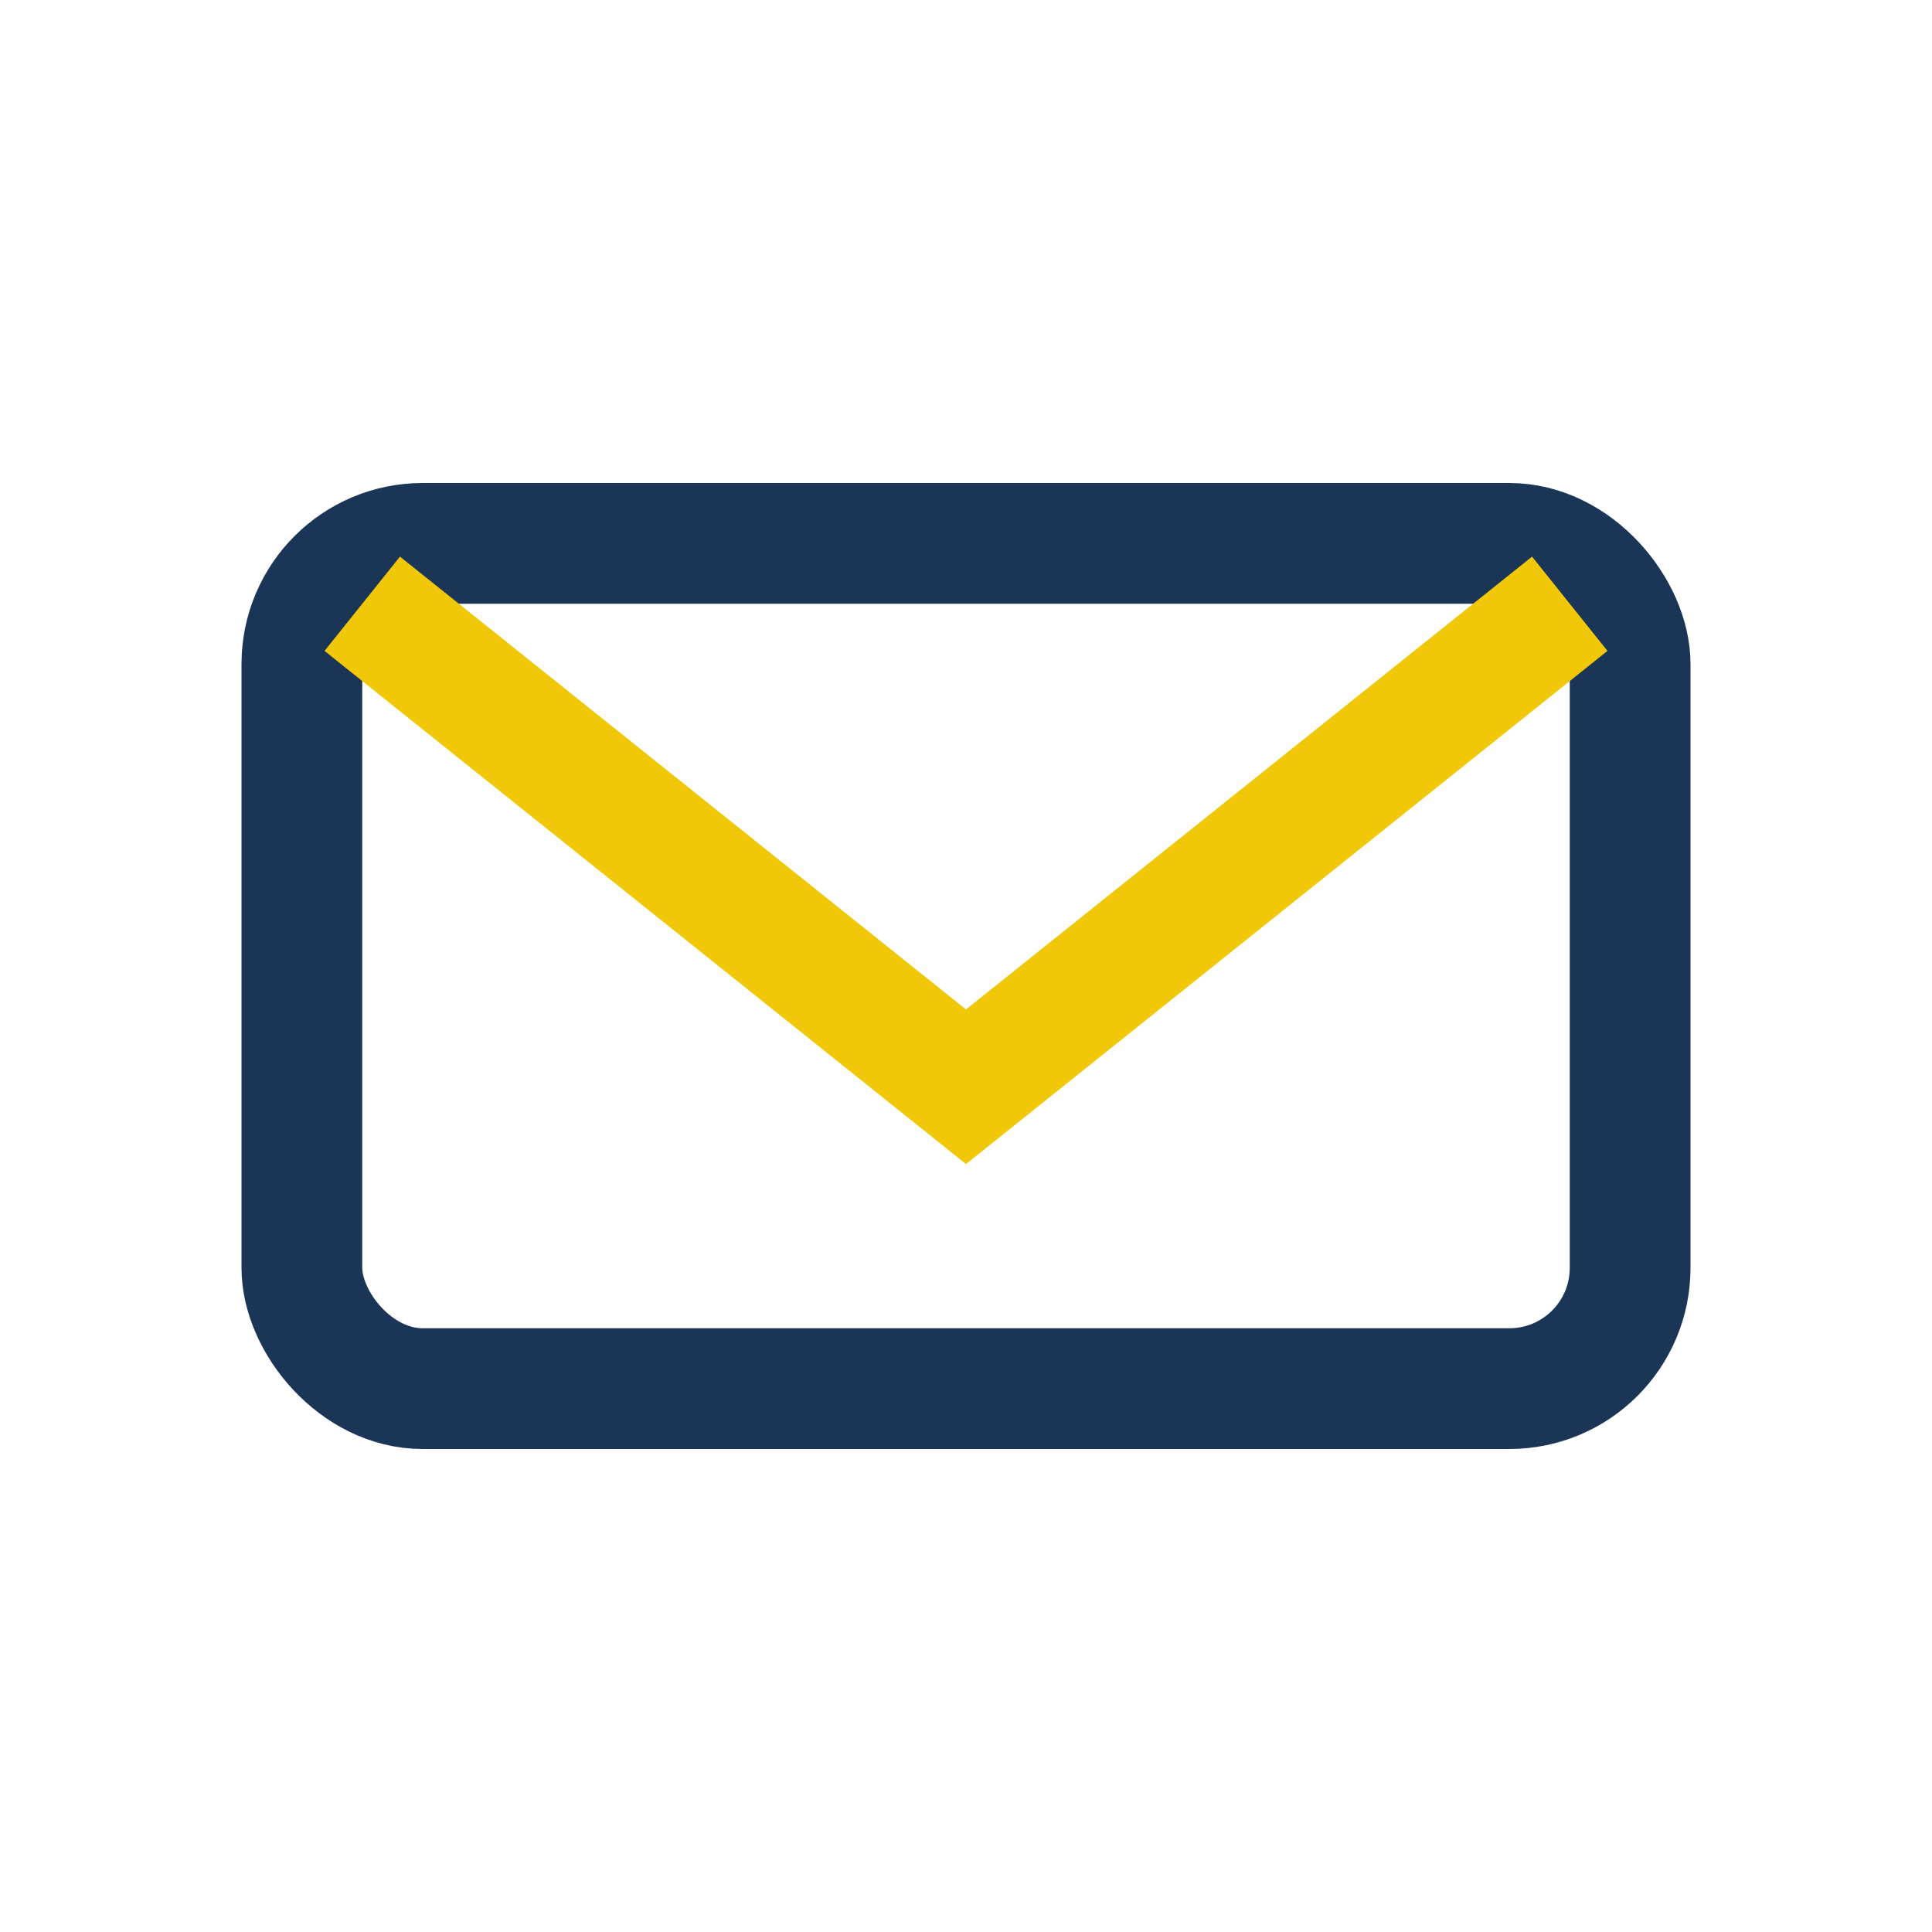
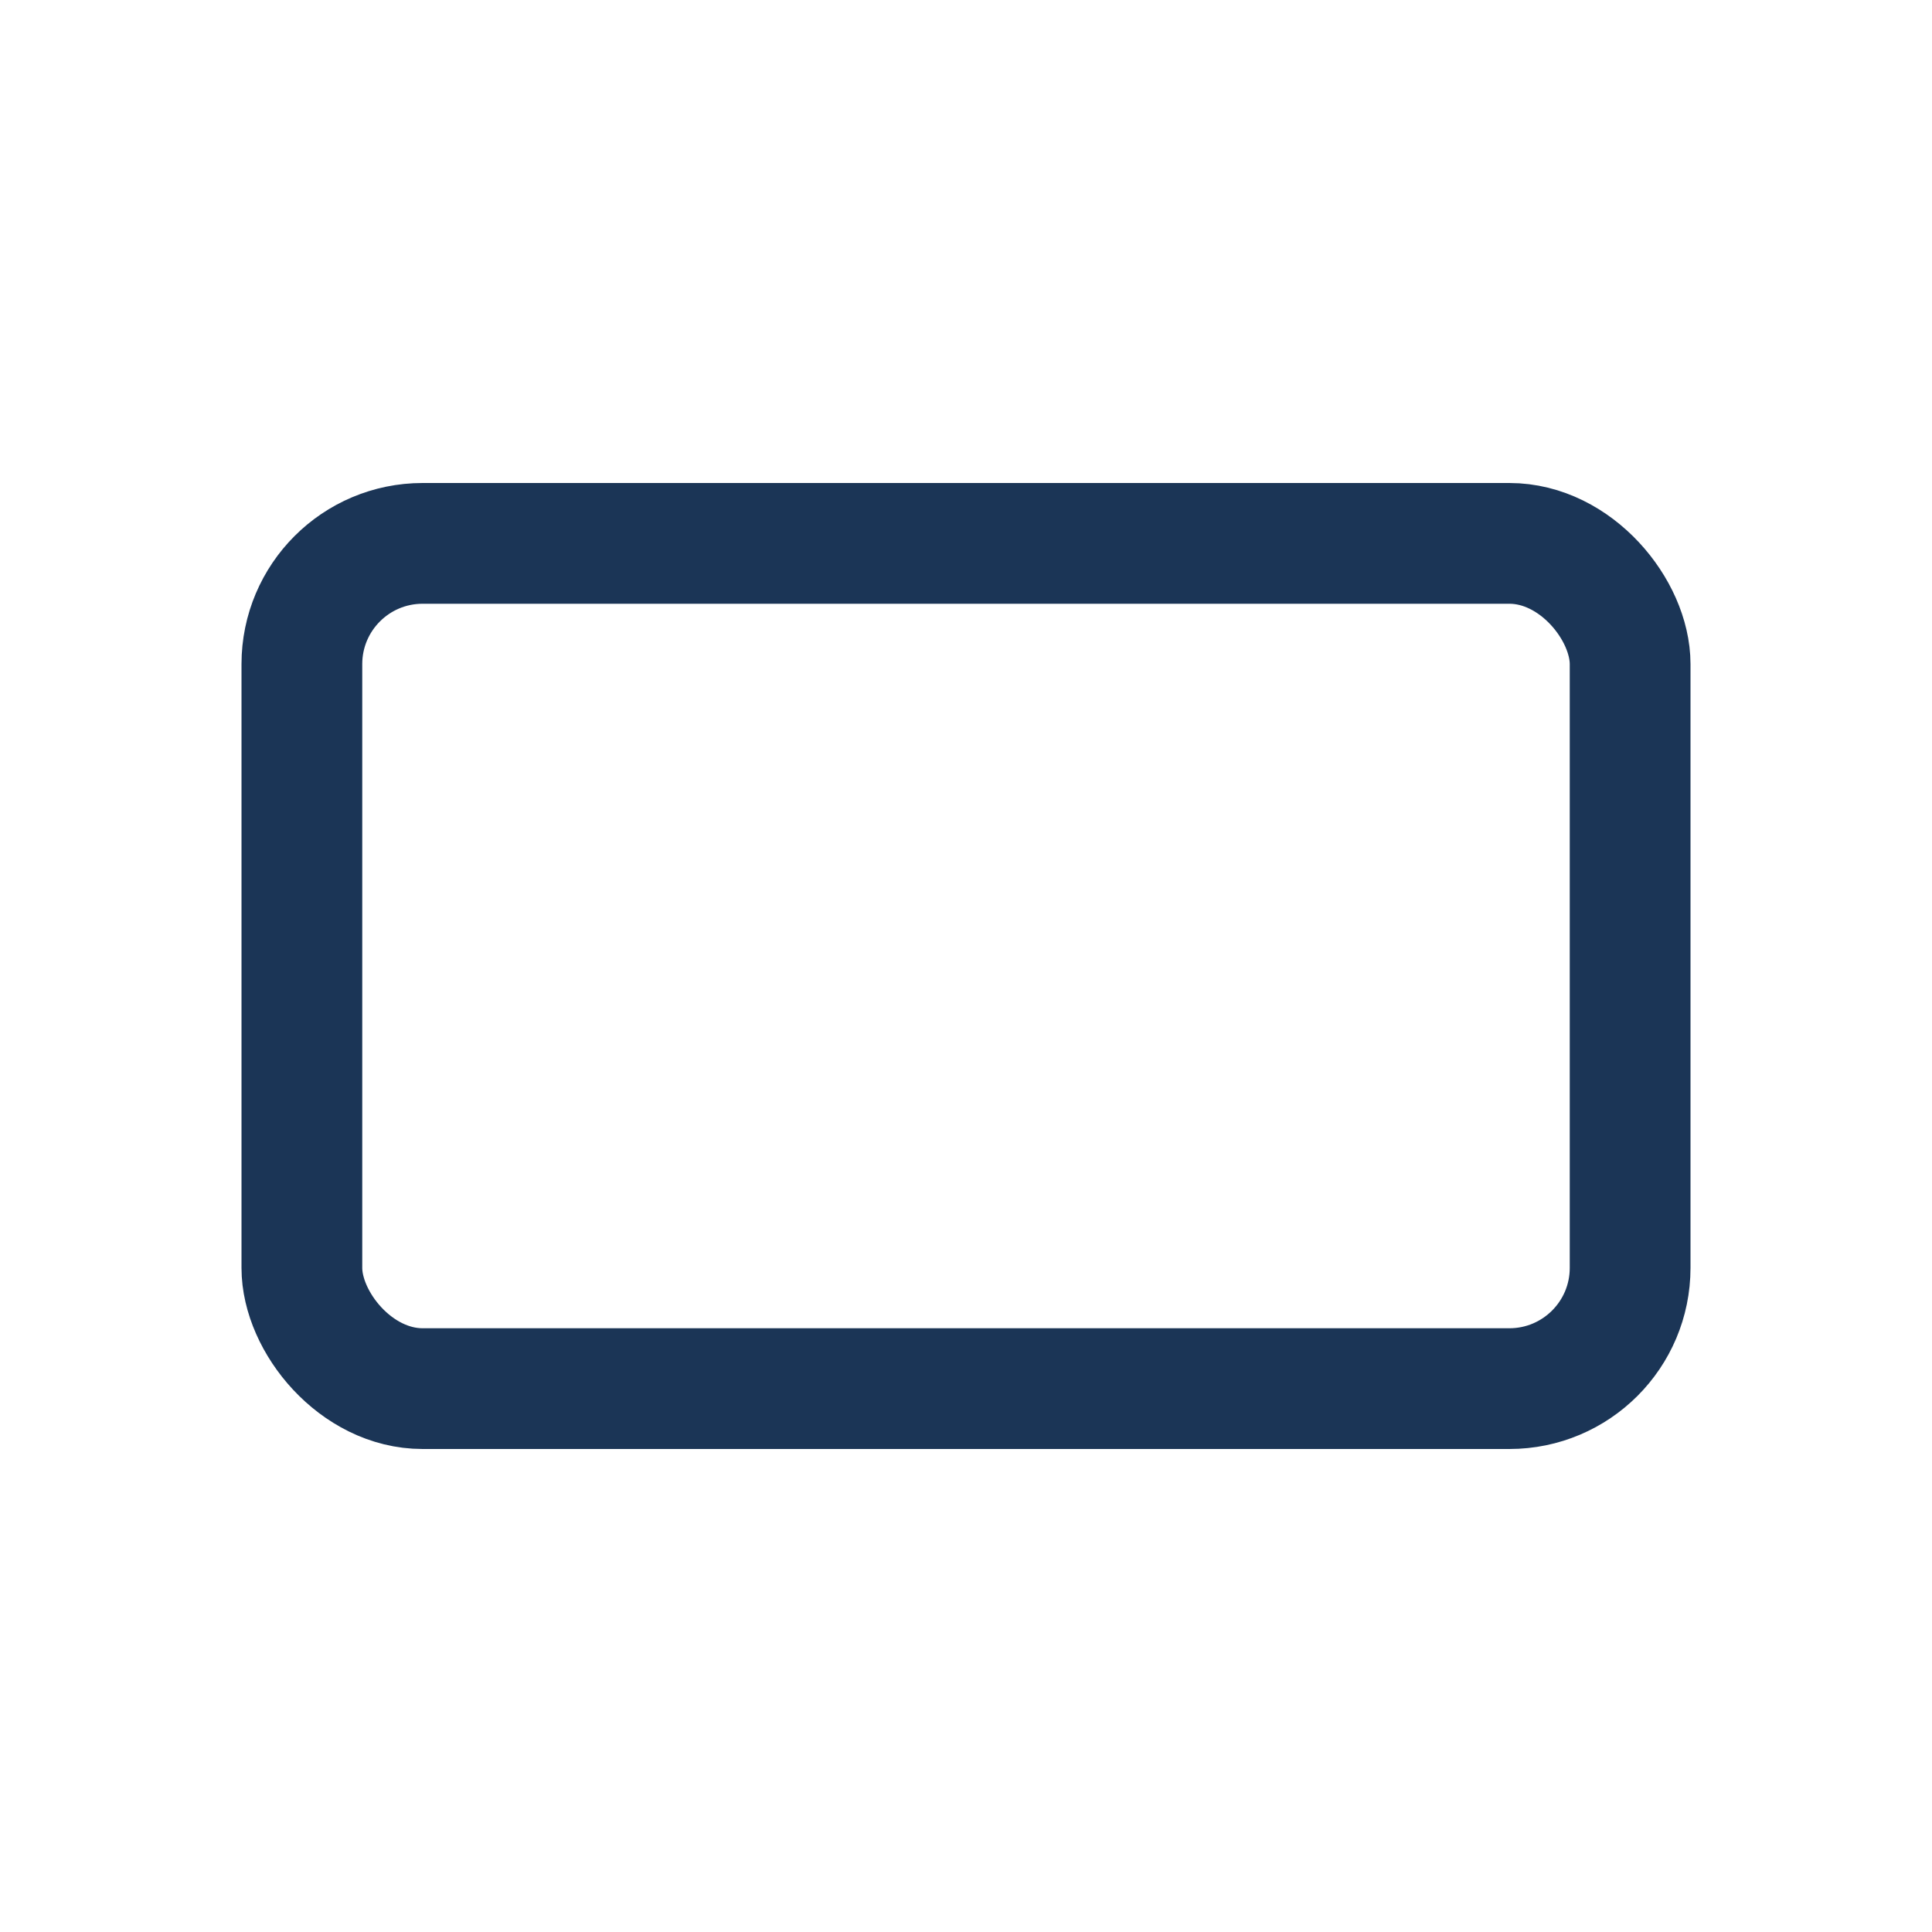
<svg xmlns="http://www.w3.org/2000/svg" width="32" height="32" viewBox="0 0 32 32">
  <rect x="5" y="9" width="22" height="14" rx="2" fill="none" stroke="#1B3556" stroke-width="2" />
-   <path d="M6 10l10 8 10-8" fill="none" stroke="#F0C808" stroke-width="2" />
</svg>